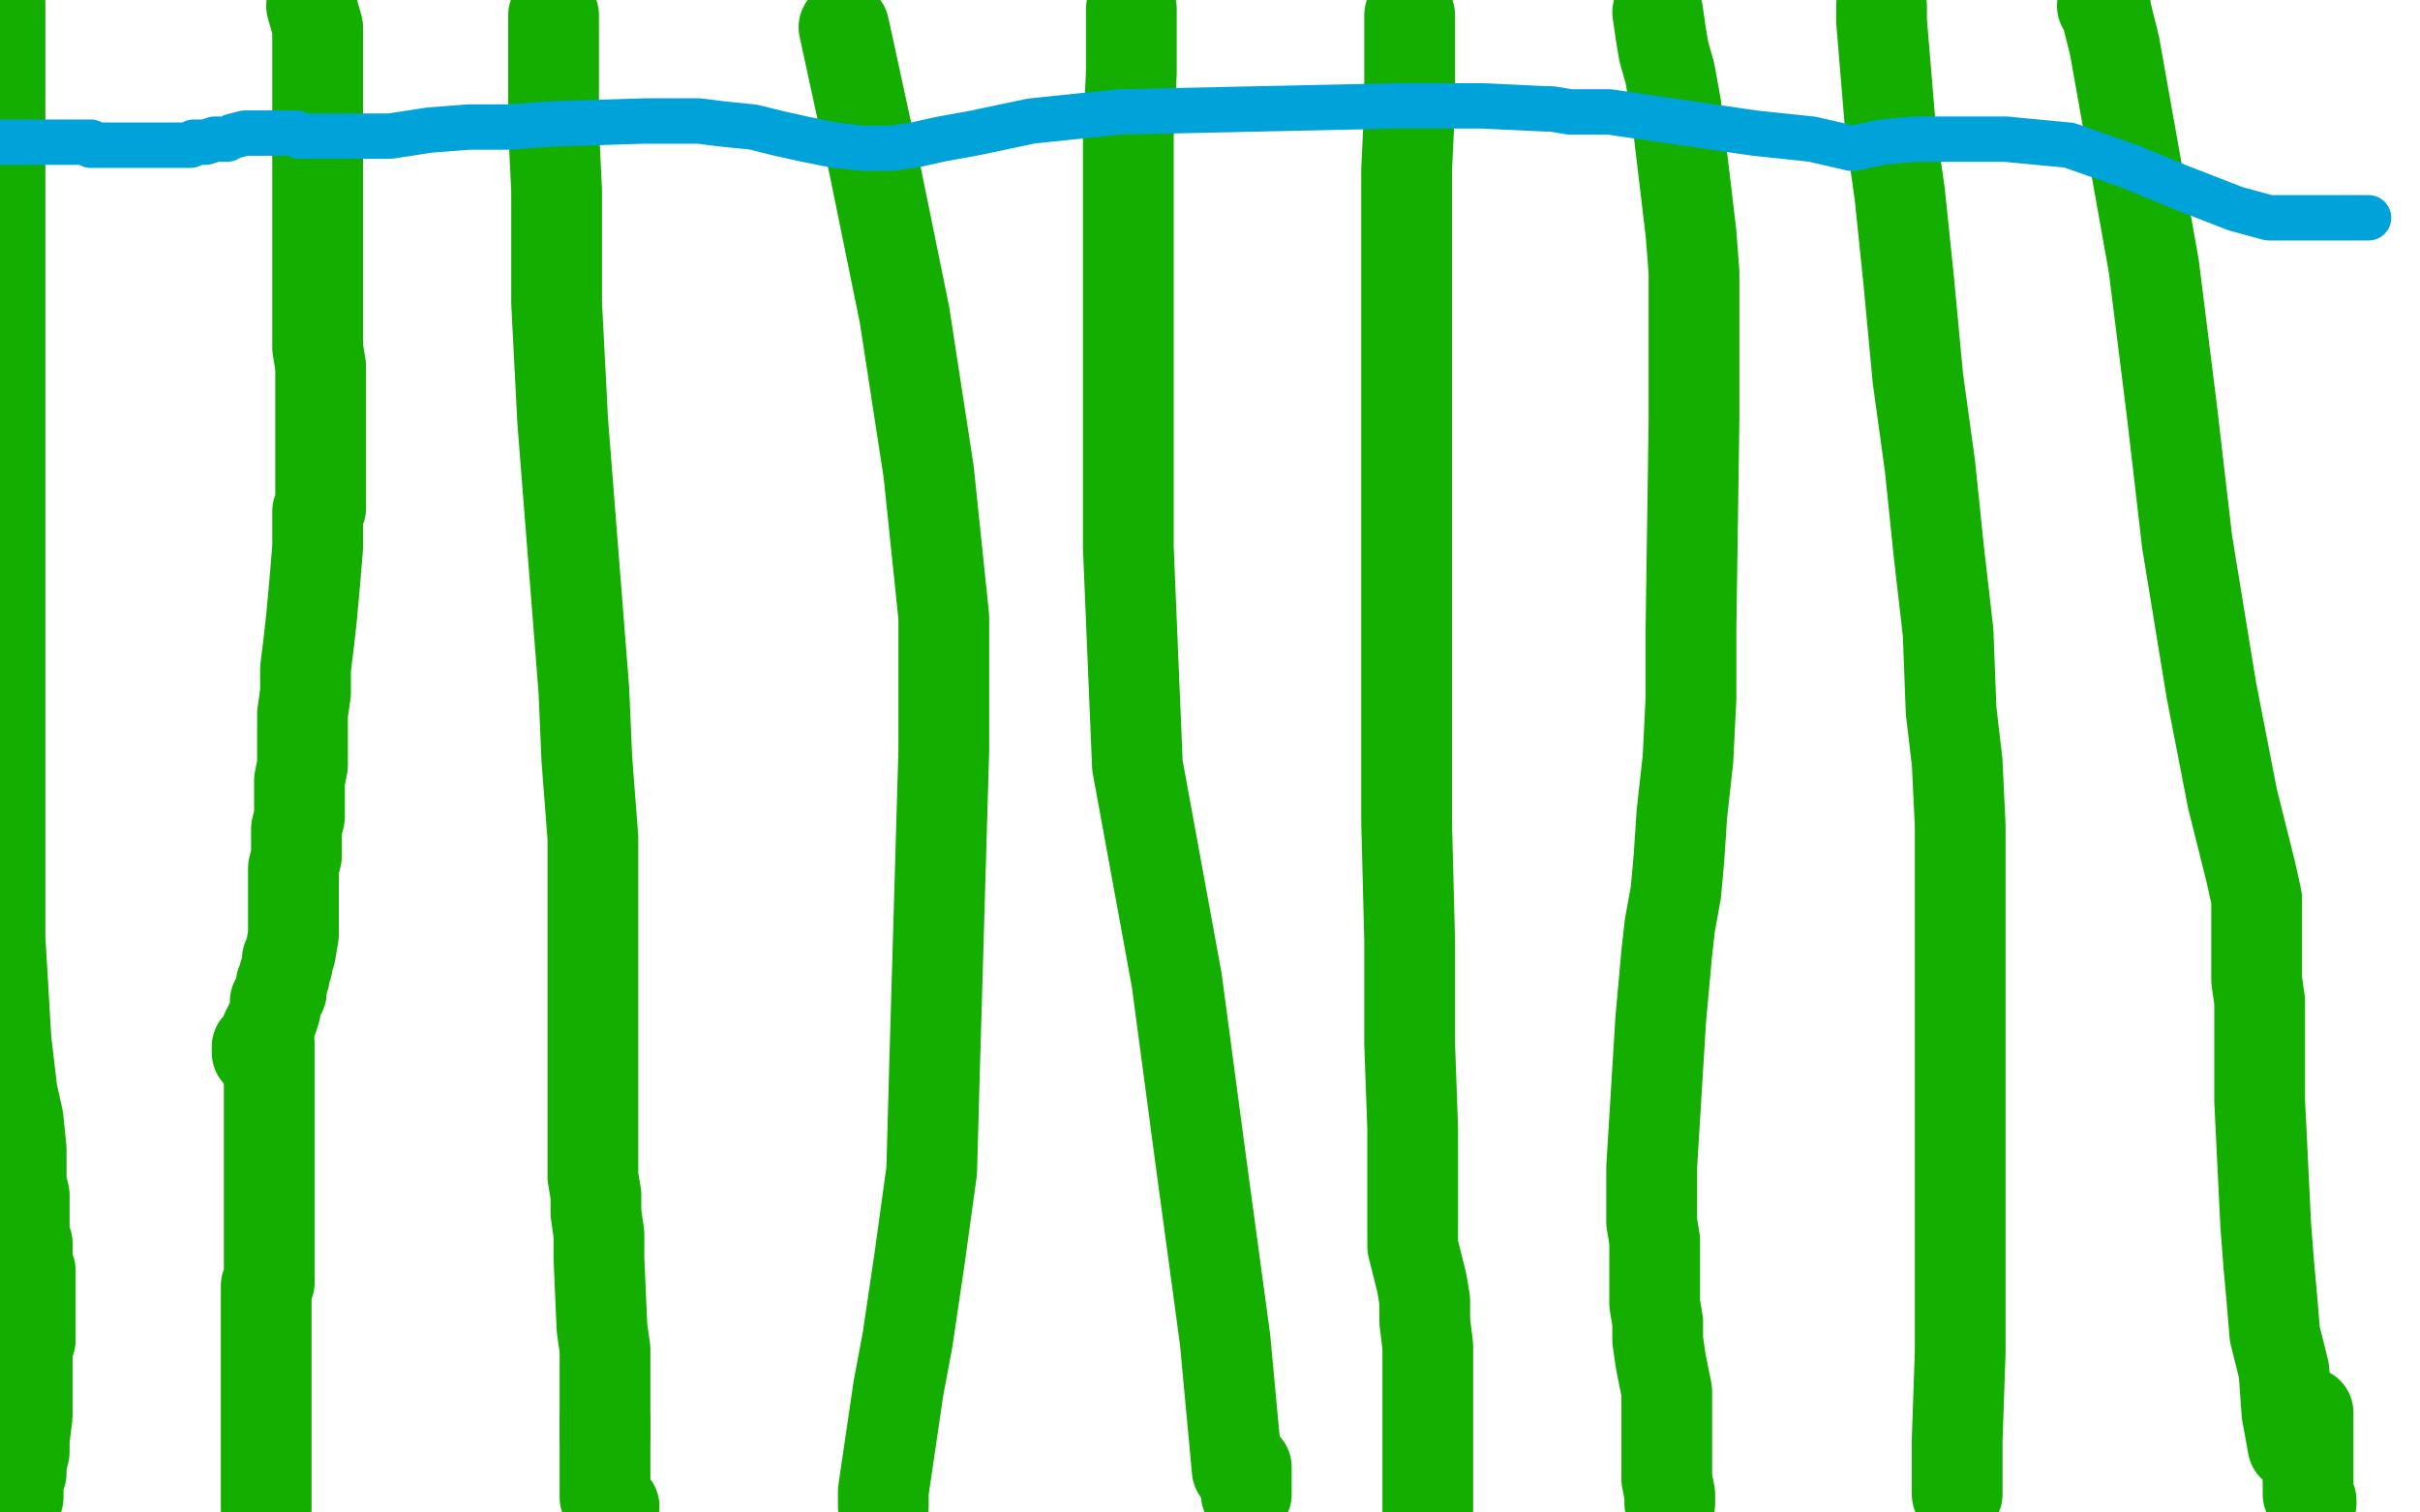
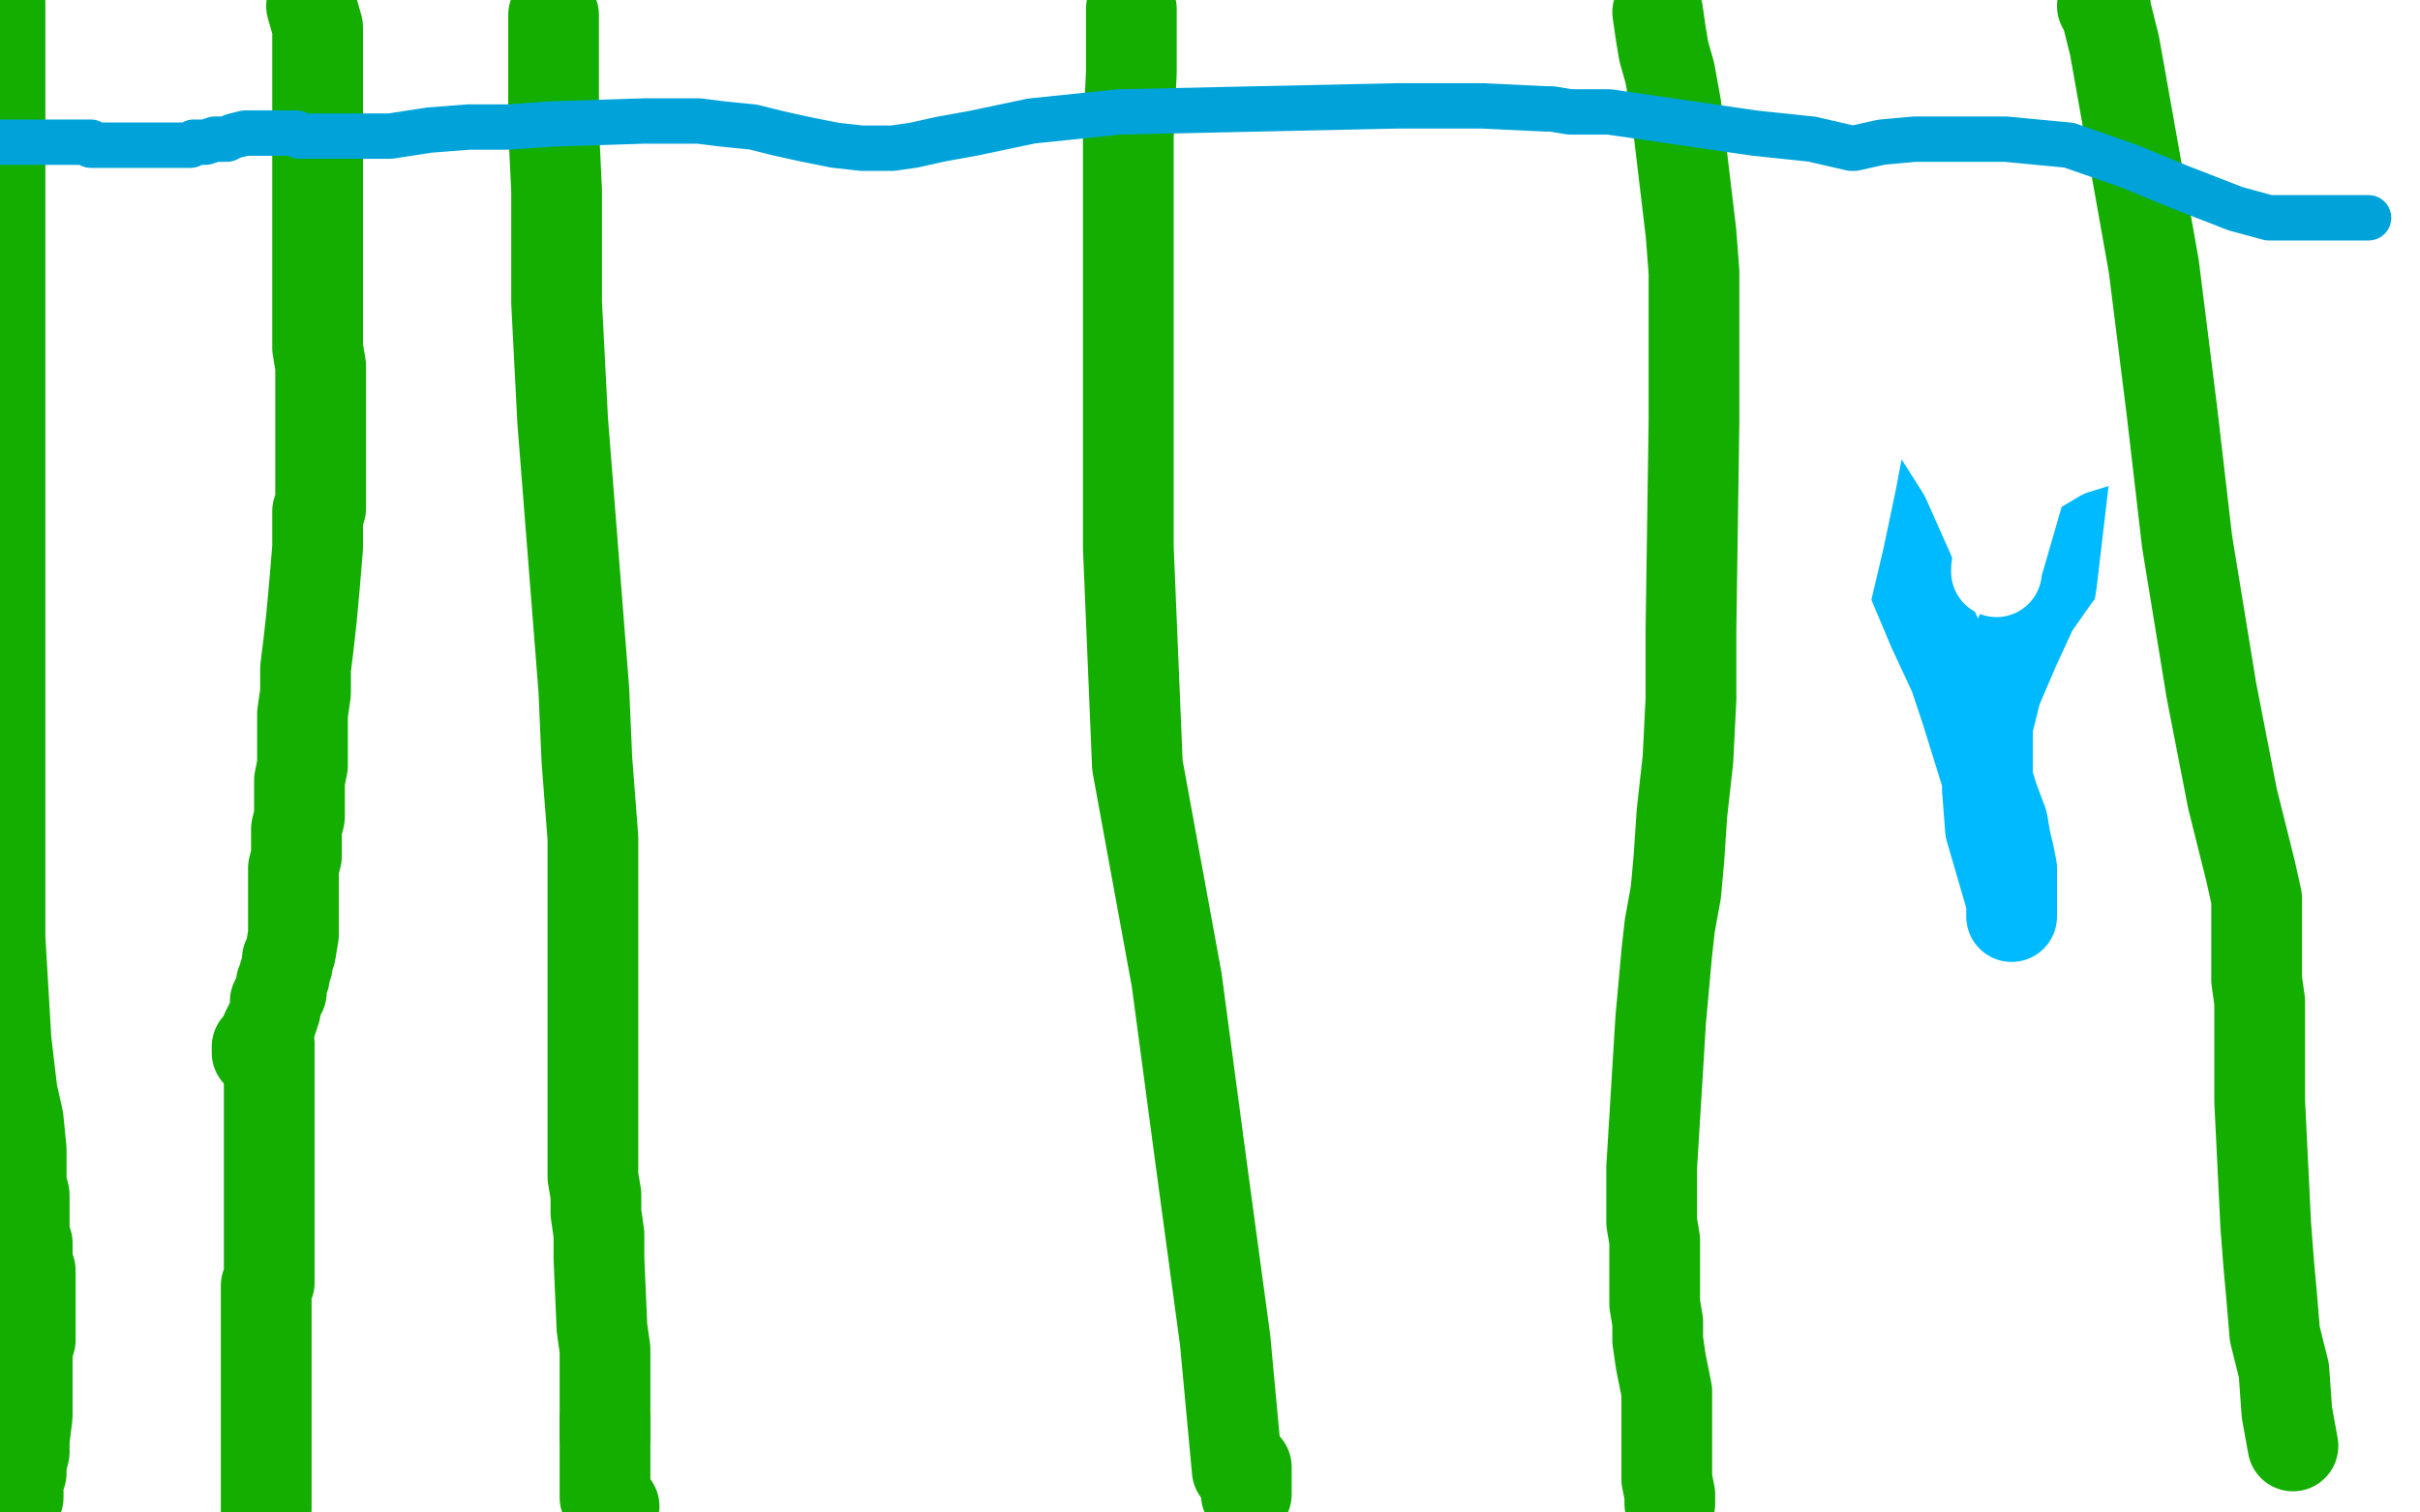
<svg xmlns="http://www.w3.org/2000/svg" width="800" height="500" version="1.1" style="stroke-antialiasing: false">
  <desc>This SVG has been created on https://colorillo.com/</desc>
  <rect x="0" y="0" width="800" height="500" style="fill: rgb(255,255,255); stroke-width:0" />
  <polyline points="95,58 95,60 95,60 95,62 95,62 95,64 95,64 95,66 95,66 94,67 94,67 90,74 90,74 88,80 88,80 84,89 84,89 81,96 81,96 78,102 76,105 75,108 77,108 78,108 81,108 83,108 86,108 96,108 102,106 110,103 118,101 125,100 133,100 140,100 148,100 156,100 162,101 168,101 175,102 182,103 189,104 195,105 200,105 203,106 205,106 206,106 206,107 207,107 207,108 207,109 207,110 207,113 206,115 203,124 200,131 196,141 188,154 180,172 175,183 172,193 170,201 168,206 167,212 166,218 165,225 164,229 164,232 164,233 167,231 173,228 180,225 186,221 194,215 201,209 210,201 243,170 255,155 265,143 297,99 307,88 314,81 321,74 326,70 336,66 337,65 338,65 339,65 340,65 341,64 342,64 343,64 346,64 348,64 349,64 350,67 352,68 353,70 353,73 353,74 353,75 350,72 354,72 360,75 371,81 402,118 417,136 431,155 440,166 447,177 452,183 455,188 459,193 460,193 458,168 457,155 456,143 456,131 456,120 456,109 456,100 457,90 458,81 460,78 462,75 466,75 473,75 482,79 490,86 498,91 508,100 512,103 514,104 515,104 518,104 519,104 520,104 522,104 523,104 524,103 524,100 524,96 524,91 524,84 524,78 524,74 527,72 531,71 537,71 541,72 548,76 555,82 563,93 572,102 580,111 588,117 594,122 599,126 602,129 605,131 606,134 606,135 603,135 603,137 604,141 623,171 631,189 639,208 646,223 650,235 659,264 662,272 663,278 664,282 665,287 665,292 665,297 665,300 665,303 665,298 658,274 657,261 657,250 657,240 660,228 666,214 672,201 679,191 685,183 695,177 708,173 737,173 745,174 752,177 756,179 757,180 759,181 759,182 757,181 753,177 734,150 729,135 727,125 726,122 727,122 728,122 731,122 733,119 736,114 738,108 742,103 745,98 748,95 759,84 762,82 765,79 768,79 770,79 771,79 774,81 775,84 777,86 777,87 778,87 775,84 770,78 762,69 752,59 741,49 730,49 718,49 698,49 693,49 690,49 686,49 683,49 679,49 669,49 669,51 669,52 669,53 669,54 669,55 669,56 669,58 668,59 668,60 667,62 666,65 665,67 663,70 662,71 661,73 660,74 659,74 658,74 657,74 655,73 654,71 653,68 651,64 650,60 650,57 645,46 643,38 640,34 637,28 634,23 630,18 629,14 619,3" style="fill: none; stroke: #00baff; stroke-width: 30; stroke-linejoin: round; stroke-linecap: round; stroke-antialiasing: false; stroke-antialias: 0; opacity: 1.0" />
  <polyline points="91,51 91,52 91,52 90,53 90,53 89,54 89,54 88,55 88,55 86,55 82,55 77,55 72,55 55,54 46,54 41,54 38,54 36,54 35,54" style="fill: none; stroke: #00baff; stroke-width: 30; stroke-linejoin: round; stroke-linecap: round; stroke-antialiasing: false; stroke-antialias: 0; opacity: 1.0" />
  <polyline points="155,52 155,53 155,53 154,59 154,59 141,84 141,84 135,93 135,93 128,102 128,102 120,112 120,112 109,126 109,126 91,143 37,190 26,198 22,202 20,203 19,203 19,200 19,186 25,162 38,128 53,98 69,78 96,51 100,48 102,48 103,50 103,56 103,68 89,115 80,136 74,147 71,154 70,157 69,157 71,156 91,130 113,99 133,76 158,47 161,43 162,43 162,44 160,50 153,60 145,73 136,87 129,95 126,99 126,101 125,101 126,92 129,80 130,74 131,71 131,70 130,70 123,75 114,86 101,100 87,117 77,130 72,136 70,138 72,132 78,115 92,86 107,59 120,37 129,23 132,17 133,16 131,19 125,30 112,50 100,72 85,94 79,105 73,113 72,115 72,116 72,115 78,99 84,84 88,72 92,64 93,60 94,60 94,59 91,64 83,72 77,78 74,81 73,82 72,82 72,69 74,56 77,41 79,30 79,24 79,23 79,22 78,23 70,32 61,44 52,60 41,75 37,83 34,88 33,90 36,84 63,42 79,19 88,5 83,16 43,79 35,93 30,100 29,104 28,105 27,105 27,100 27,87 27,81 27,78 27,77 26,77 25,77 21,80 17,83 14,85 12,87 25,64 33,52 38,42 43,35 44,31 46,31 44,41 38,53 32,62 30,67 28,69 27,70 28,70 29,70 31,71 32,72 34,76 35,83 36,90 37,99 37,104 37,110 54,84 112,34 103,67 95,92 92,102 91,105 91,106 93,101 101,82 117,53 133,18 128,77 115,113 112,127 109,134 109,135 113,125 126,100 141,60 157,18 174,4 160,59 143,117 127,170 116,206 116,205 116,199 122,180 201,75 231,40 247,20 253,14 255,12 255,19 237,70 214,129 196,171 189,194 187,203 187,205 188,205 218,165 236,120 249,78 260,42 263,29 263,27 262,35 252,65 238,115 220,165 205,205 196,226 193,233 202,213 219,173 235,126 261,50 263,44 263,48 252,104 243,140 235,171 228,188 225,195 225,197 240,160 255,125 269,94 275,78 277,71 279,70 273,88 263,119 249,166 236,211 227,244 224,257 223,260 235,226 248,181 264,137 280,89 290,58 293,48 295,45 294,59 283,93 270,135 258,179 238,256 250,193 254,182 255,177 254,182 242,225 231,264 226,281 224,288 223,288 223,279 223,256 224,228 225,202 225,180 225,178 218,184 200,205 178,233 158,266 146,285 142,291 141,293 140,292 140,275 146,237 155,207 160,190 163,182 164,180 164,183 155,233 154,240 154,241 165,207 173,181 181,151 188,133 190,125 191,121 192,122 191,134 185,156 179,186 165,228 165,230 168,222 190,173 227,89 229,82 229,80 227,88 219,107 210,132 195,172 194,174 197,168 220,96 231,52 240,16 243,4 235,43 224,76 214,105 208,120 206,124 205,127 205,115 208,93 209,78 210,68 210,65 210,67 200,95 190,124 187,138 185,142 184,144 184,135 186,116 191,86 192,84 186,98 174,124 174,125 174,119 174,104 177,62 178,55 178,53 175,66 173,73 172,76 172,77 170,84 168,94 165,102 164,109 164,114 164,115 165,108 173,93 224,41 240,33 250,33 256,34 259,44 262,96 262,121 262,140 262,155 262,161 262,163 267,161 281,149 305,117 330,79 354,45 375,19 382,9 384,8 384,16 376,44 367,85 357,134 350,172 347,191 345,198 345,199 346,195 356,166 370,122 386,74 396,41 400,24 401,18 401,21 396,45 387,84 378,128 371,160 367,179 366,185 366,186 368,180 375,154 387,115 394,77 398,55 400,47 401,44 401,47 388,104 381,145 373,185 372,211 371,221 371,222 372,219 378,201 386,170 391,143 393,133 394,129 394,128 394,130 391,147 385,175 380,199 379,210 378,214 378,200 378,129 377,106 377,96 375,93 375,91 373,91 369,95 365,100 362,103 361,105 360,98 360,76 360,48 360,31 360,23 360,20 360,21 357,31 345,83 342,97 341,104 341,106 341,100 341,81 343,38 343,34 343,35 342,48 336,78 320,168 315,185 314,191 313,192 313,186 313,161 314,125 316,85 316,46 316,44 316,46 312,67 308,80 307,86 307,85 307,72 310,53 314,34 316,24 317,19 317,28 312,55 305,88 299,121 294,142 292,151 292,154 292,152 302,120 310,94 312,84 313,81 313,83 308,110 300,135 296,149 294,156 294,158 294,154 310,119 329,81 343,59 363,44 367,45 371,57 377,81 383,121 386,169 392,215 394,249 396,265 398,269 400,269 405,261 413,233 422,190 431,156 433,141 434,136 434,139 425,192 422,210 421,220 421,223 421,220 423,200 428,163 434,125 435,102 435,93 435,90 433,98 427,124 420,157 416,181 414,192 413,192 413,177 416,138 419,98 422,74 422,62 420,76 414,103 407,133 403,152 401,160 400,160 400,143 400,112 400,89 400,79 400,74 400,75 398,86 395,99 394,113 393,119 393,120 395,111 399,91 401,78 403,69 403,67 403,94 403,133 403,164 403,181 403,188 407,184 416,156 427,114 440,73 446,56 448,48 448,47 448,49 448,65 448,96 444,131 441,160 439,174 439,179 440,170 447,142 455,104 468,31 468,25 468,24 468,27 465,52 459,98 456,146 452,186 451,201 450,205 451,202 461,175 473,123 485,73 494,38 496,27 496,24 496,27 491,57 485,114 477,176 471,222 467,243 467,249 477,205 501,79 504,50 507,42 507,40 507,43 503,70 492,179 490,205 490,215 493,201 507,116 520,10 521,2 521,0 521,3 520,27 514,67 505,173 504,190 504,197 506,183 516,136 528,79 538,58 529,129 523,182 520,209 520,217 521,216 528,194 547,144 561,89 570,55 575,36 575,38 574,60 570,111 568,153 568,178 568,188 574,168 584,119 592,68 595,33 595,21 595,19 593,22 587,43 577,71 569,96 567,106 567,108 567,102 571,74 577,31 571,1 565,23 563,34 563,39 563,37 566,23 578,93 574,138 571,162 570,170 570,171 573,162 582,128 592,76 599,38 603,19 606,12 606,18 604,41 602,72 599,104 598,122 598,130 597,131 596,125 596,123 613,85 675,86 663,130 659,149 658,155 658,157 658,156 661,145 669,125 674,108 677,98 679,93 677,108 672,129 668,148 665,162 662,175 660,188 660,189 660,188 671,150 684,103 702,55 715,19 722,4 724,28 721,68 717,116 712,162 708,196 703,229 703,230 706,220 714,190 728,140 746,84 767,33 792,36 784,93 774,142 765,175 763,188 762,192 764,182 782,121 793,168 792,175 792,177 793,168 799,143 784,191 778,214 776,222 776,224 780,213 799,166 790,208 789,211 789,212 789,211 791,195 796,163 799,99 783,149 767,201 756,235 753,249 751,255 752,247 762,199 772,147 777,110 784,72 785,69 784,72 761,153 752,183 746,201 743,208 742,212 742,199 751,129 761,82 768,44 774,19 777,8 777,5 777,4 777,12 771,32 749,115 737,149 728,177 721,197 718,205 717,208 717,201 719,183 723,162 726,138 730,122 732,111 733,106 733,104 730,117 726,127 720,141 720,142 720,127 722,98 725,71 735,12 737,3 739,6 732,50 728,69 724,83 722,94 722,99 722,100 732,67 743,31 697,76 684,101 680,112 677,117 676,117 676,107 680,81 685,44 694,5 691,11 688,22 686,32 684,39 683,44 683,45 683,36 683,24 685,9 674,14 662,41 651,64 644,80 641,86 640,88 639,88 639,86 645,46 652,11 650,9 649,11 649,12 650,6 660,6 658,15 656,23 655,26 654,28 655,27 656,27 657,27 658,37 658,42 658,48 658,51 658,53 658,54 660,58 660,60 662,63 664,68 659,65 654,61 651,56 647,51 644,47 643,43 640,36 639,34 638,32 638,31 638,30 638,29 638,26 638,24 638,21 638,19 638,16 636,14 635,13 634,12 633,12 632,11 631,11 629,11 628,10 627,10 626,10 625,10 625,11 625,12 625,14 625,16 625,18 625,19 626,22 628,28 628,30 629,33 629,35 629,37 629,39 629,41 629,43 629,50 629,52 629,53 629,54 629,55 629,56 628,57 628,58 627,63 627,66 626,70 626,74 626,78 623,97 621,109 619,122 616,138 612,159 608,178 604,195 602,204 600,213 599,219 598,219 598,216 598,193 603,145" style="fill: none; stroke: #ffffff; stroke-width: 30; stroke-linejoin: round; stroke-linecap: round; stroke-antialiasing: false; stroke-antialias: 0; opacity: 1.0" />
  <polyline points="597,185 593,207 590,222 588,231 588,235 589,230 593,218 598,200" style="fill: none; stroke: #ffffff; stroke-width: 30; stroke-linejoin: round; stroke-linecap: round; stroke-antialiasing: false; stroke-antialias: 0; opacity: 1.0" />
  <polyline points="603,145 604,137 606,133 606,134 601,163 597,185" style="fill: none; stroke: #ffffff; stroke-width: 30; stroke-linejoin: round; stroke-linecap: round; stroke-antialiasing: false; stroke-antialias: 0; opacity: 1.0" />
-   <polyline points="598,200 604,177 615,139 616,135 616,134 616,136 615,147 612,163 609,178 607,192 606,202 605,205 605,206 605,205 606,194 621,143 627,124 630,113 632,108 633,107 632,116 629,133 625,155 622,178 621,191 620,199 620,203 620,204 620,203 624,195 631,178 637,161 642,148 645,142 646,140 646,139 646,148 644,165 641,189 638,215 632,272 631,280 631,282 630,283 632,277 639,259 645,231 653,209 656,192 658,185 660,182 660,181 660,187 659,204 656,230 651,255 648,273 647,284 647,288 647,289 648,287 652,274 670,211 676,181 682,162 684,152 684,149 685,148 685,155 683,172 681,190 676,212 674,224 673,231 673,234 673,229 677,215 685,190 691,168 696,151 698,143 698,141 698,143 694,173 686,209 678,265 677,271 677,273 678,268 682,258 683,250 685,244 677,294 674,315 671,331 669,342 667,349 666,351 666,352 665,352 664,351 664,348 664,344 664,337 664,330 664,322 667,304 668,300 668,299 668,298 668,297 668,298 668,299 668,300 668,301 668,302 668,303 668,305 667,307 665,318 662,323 660,327 660,330 659,331 659,321 659,313 659,305 659,296 660,291 661,285 662,284" style="fill: none; stroke: #ffffff; stroke-width: 30; stroke-linejoin: round; stroke-linecap: round; stroke-antialiasing: false; stroke-antialias: 0; opacity: 1.0" />
  <polyline points="6,495 6,494 6,494 6,492 6,492 6,490 6,490 7,487 7,487 7,484 7,484 8,480 8,480 8,476 8,476 9,468 9,465 9,463 9,460 9,459 9,457 9,456 9,453 9,451 9,449 9,448 9,446 9,444 10,443 10,441 10,439 10,437 10,436 10,435 10,434 10,433 10,432 10,430 10,428 10,427 10,425 10,424 10,423 10,422 10,421 10,420 9,418 9,417 9,416 9,414 9,412 9,411 8,408 8,406 8,403 8,400 8,395 7,391 7,386 7,380 6,370 4,361 2,344 0,310 0,1 0,2 0,3 0,4 0,7 0,8 0,10 0,14 0,17 0,24 0,25 0,26" style="fill: none; stroke: #14ae00; stroke-width: 30; stroke-linejoin: round; stroke-linecap: round; stroke-antialiasing: false; stroke-antialias: 0; opacity: 1.0" />
  <polyline points="89,345 89,347 89,347 89,350 89,350 89,352 89,352 89,355 89,355 89,361 89,361 89,363 89,363 89,376 89,376 89,378 89,381 89,384 89,387 89,390 89,393 89,395 89,398 89,403 89,406 89,409 89,412 89,415 89,417 89,419 89,421 89,424 88,425 88,427 88,428 88,434 88,435 88,436 88,437 88,438 88,439 88,441 88,445 88,447 88,448 88,449 88,450 88,451 88,452 88,454 88,455 88,457 88,461 88,462 88,464 88,465 88,466 88,467 88,468 88,470 88,472 88,473 88,475 88,478 88,479 88,480 88,482 88,483 88,484 88,486 88,488 88,489 88,490 88,492 88,495 88,496 88,497 88,498 88,499" style="fill: none; stroke: #14ae00; stroke-width: 30; stroke-linejoin: round; stroke-linecap: round; stroke-antialiasing: false; stroke-antialias: 0; opacity: 1.0" />
  <polyline points="85,348 85,347 85,347 85,346 86,346 86,345 87,345 88,343 88,341 89,339 90,337 91,334 91,333 91,331 92,329 93,328 93,327 93,325 94,323 94,322 95,319 95,317 96,315 97,309 97,306 97,304 97,302 97,300 97,297 97,294 97,291 97,287 98,283 98,280 98,277 98,274 99,270 99,267 99,262 99,258 100,253 100,248 100,242 100,236 101,229 101,221 102,213 103,204 104,193 105,181 105,170 105,169 106,168 106,166 106,164 106,161 106,157 106,152 106,137 106,131 106,126 106,121 105,115 105,99 105,91 105,86 105,81 105,77 105,71 105,64 105,53 105,49 105,45 105,39 105,34 105,25 105,18 105,9 103,2" style="fill: none; stroke: #14ae00; stroke-width: 30; stroke-linejoin: round; stroke-linecap: round; stroke-antialiasing: false; stroke-antialias: 0; opacity: 1.0" />
  <polyline points="183,5 183,6 183,6 183,7 183,7 183,8 183,8 183,10 183,10 183,14 183,14 183,16 183,16 183,18 183,18 183,23 183,29 183,42 184,63 184,100 186,139 193,228 194,251 196,277 196,299 196,314 196,324 196,328 196,331 196,334 196,341 196,362 196,371 196,381 196,389 197,395 197,401 198,408 198,416 199,439 200,446 200,451 200,457 200,464 200,469 200,475" style="fill: none; stroke: #14ae00; stroke-width: 30; stroke-linejoin: round; stroke-linecap: round; stroke-antialiasing: false; stroke-antialias: 0; opacity: 1.0" />
  <polyline points="203,498 201,498 201,498 201,496 201,496 200,495 200,495 200,493 200,493 200,489 200,489 200,487 200,487 200,486 200,485 200,484 200,483 200,481 200,480 200,478 200,475 200,473 200,472 200,470 200,469" style="fill: none; stroke: #14ae00; stroke-width: 30; stroke-linejoin: round; stroke-linecap: round; stroke-antialiasing: false; stroke-antialias: 0; opacity: 1.0" />
-   <polyline points="292,498 292,493 292,493 297,459 297,459 300,443 300,443 304,416 304,416 308,387 308,387 309,351 309,351 312,248 312,248 312,204 307,156 299,104 289,55 279,9" style="fill: none; stroke: #14ae00; stroke-width: 30; stroke-linejoin: round; stroke-linecap: round; stroke-antialiasing: false; stroke-antialias: 0; opacity: 1.0" />
  <polyline points="374,3 374,6 374,6 374,12 374,12 374,24 374,24 373,45 373,45 373,181 373,181 376,253 376,253 389,324 389,324 397,384 397,384 405,443 409,486" style="fill: none; stroke: #14ae00; stroke-width: 30; stroke-linejoin: round; stroke-linecap: round; stroke-antialiasing: false; stroke-antialias: 0; opacity: 1.0" />
-   <polyline points="466,5 466,13 466,13 466,21 466,21 466,35 466,35 465,56 465,56 465,158 465,158 465,194 465,194 465,230 465,230 465,272 465,272 466,311 466,345 467,373 467,393 467,406 467,408 467,409 467,412 470,424 471,430 471,437 472,445 472,457 472,460 472,461 472,462 472,463 472,467 472,471 472,477 472,482 472,486 472,491 472,494 472,496 472,499" style="fill: none; stroke: #14ae00; stroke-width: 30; stroke-linejoin: round; stroke-linecap: round; stroke-antialiasing: false; stroke-antialias: 0; opacity: 1.0" />
  <polyline points="412,485 412,486 412,486 412,488 412,488 412,489 412,489 412,492 412,492 412,494 412,494" style="fill: none; stroke: #14ae00; stroke-width: 30; stroke-linejoin: round; stroke-linecap: round; stroke-antialiasing: false; stroke-antialias: 0; opacity: 1.0" />
  <polyline points="548,4 549,11 549,11 550,17 550,17 552,24 552,24 554,35 554,35 559,77 559,77 560,90 560,90 560,105 560,105 560,122 560,139 559,208 559,231 558,251 556,269 555,284 554,295 552,306 551,315 550,326 549,337 546,386 546,391 546,395 546,399 546,404 547,410 547,414 547,417 547,424 547,427 547,431 548,437 548,443 549,450 550,455 551,460 551,465 551,470 551,474 551,481 551,485 551,489 552,494 552,497" style="fill: none; stroke: #14ae00; stroke-width: 30; stroke-linejoin: round; stroke-linecap: round; stroke-antialiasing: false; stroke-antialias: 0; opacity: 1.0" />
-   <polyline points="622,2 622,3 622,3 622,7 622,7 625,43 625,43 628,64 628,64 631,93 631,93 634,125 634,125 638,154 638,154 641,183 641,183 644,209 645,235 647,252 648,273 648,295 648,315 648,332 648,349 648,361 648,364 648,368 648,374 648,381 648,389 648,396 648,404 648,423 648,431 648,439 648,447 647,476 647,485 647,494" style="fill: none; stroke: #14ae00; stroke-width: 30; stroke-linejoin: round; stroke-linecap: round; stroke-antialiasing: false; stroke-antialias: 0; opacity: 1.0" />
  <polyline points="695,2 696,2 696,2 696,3 696,3 697,7 697,7 699,15 699,15 712,88 712,88 718,136 718,136 723,179 723,179 731,228 738,264 744,288 746,297 746,304 746,307 746,311 746,324 747,331 747,340 747,352 747,364 749,405 750,418 751,429 752,441 755,453 756,467 758,478" style="fill: none; stroke: #14ae00; stroke-width: 30; stroke-linejoin: round; stroke-linecap: round; stroke-antialiasing: false; stroke-antialias: 0; opacity: 1.0" />
-   <polyline points="764,497 764,496 764,496 763,494 763,494 763,492 763,492 763,490 763,490 763,487 763,487 763,484 763,484 763,479 763,479 763,478 763,477 763,476 763,474 763,472 763,471 763,470 763,469 763,468 763,467" style="fill: none; stroke: #14ae00; stroke-width: 30; stroke-linejoin: round; stroke-linecap: round; stroke-antialiasing: false; stroke-antialias: 0; opacity: 1.0" />
  <polyline points="0,47 1,47 1,47 4,47 4,47 7,47 7,47 9,47 9,47 10,47 10,47 11,47 11,47 13,47 13,47 15,47 16,47 17,47 18,47 19,47 20,47 21,47 22,47 23,47 24,47 25,47 26,47 27,47 29,47 30,47 30,48 31,48 32,48 33,48 34,48 35,48 36,48 37,48 39,48 40,48 42,48 43,48 44,48 45,48 46,48 47,48 50,48 52,48 54,48 55,48 56,48 57,48 60,48 61,48 62,48 63,48 64,47 65,47 67,47 68,47 71,46 72,46 73,46 74,46 75,46 77,45 81,44 83,44 85,44 86,44 88,44 89,44 90,44 91,44 92,44 93,44 94,44 95,44 98,44 99,45 100,45 102,45 105,45 119,45 129,45 142,43 155,42 168,42 182,41 213,40 221,40 231,40 239,41 249,42 257,44 266,46 276,48 285,49 295,49 302,48 311,46 322,44 341,40 370,37 462,35 490,35 511,36 513,36 519,37 524,37 532,37 580,44 599,46 612,49 613,49 622,47 633,46 646,46 663,46 684,48 704,55 721,62 739,69 750,72 751,72 757,72 763,72 771,72 783,72" style="fill: none; stroke: #00a3d9; stroke-width: 15; stroke-linejoin: round; stroke-linecap: round; stroke-antialiasing: false; stroke-antialias: 0; opacity: 1.0" />
</svg>